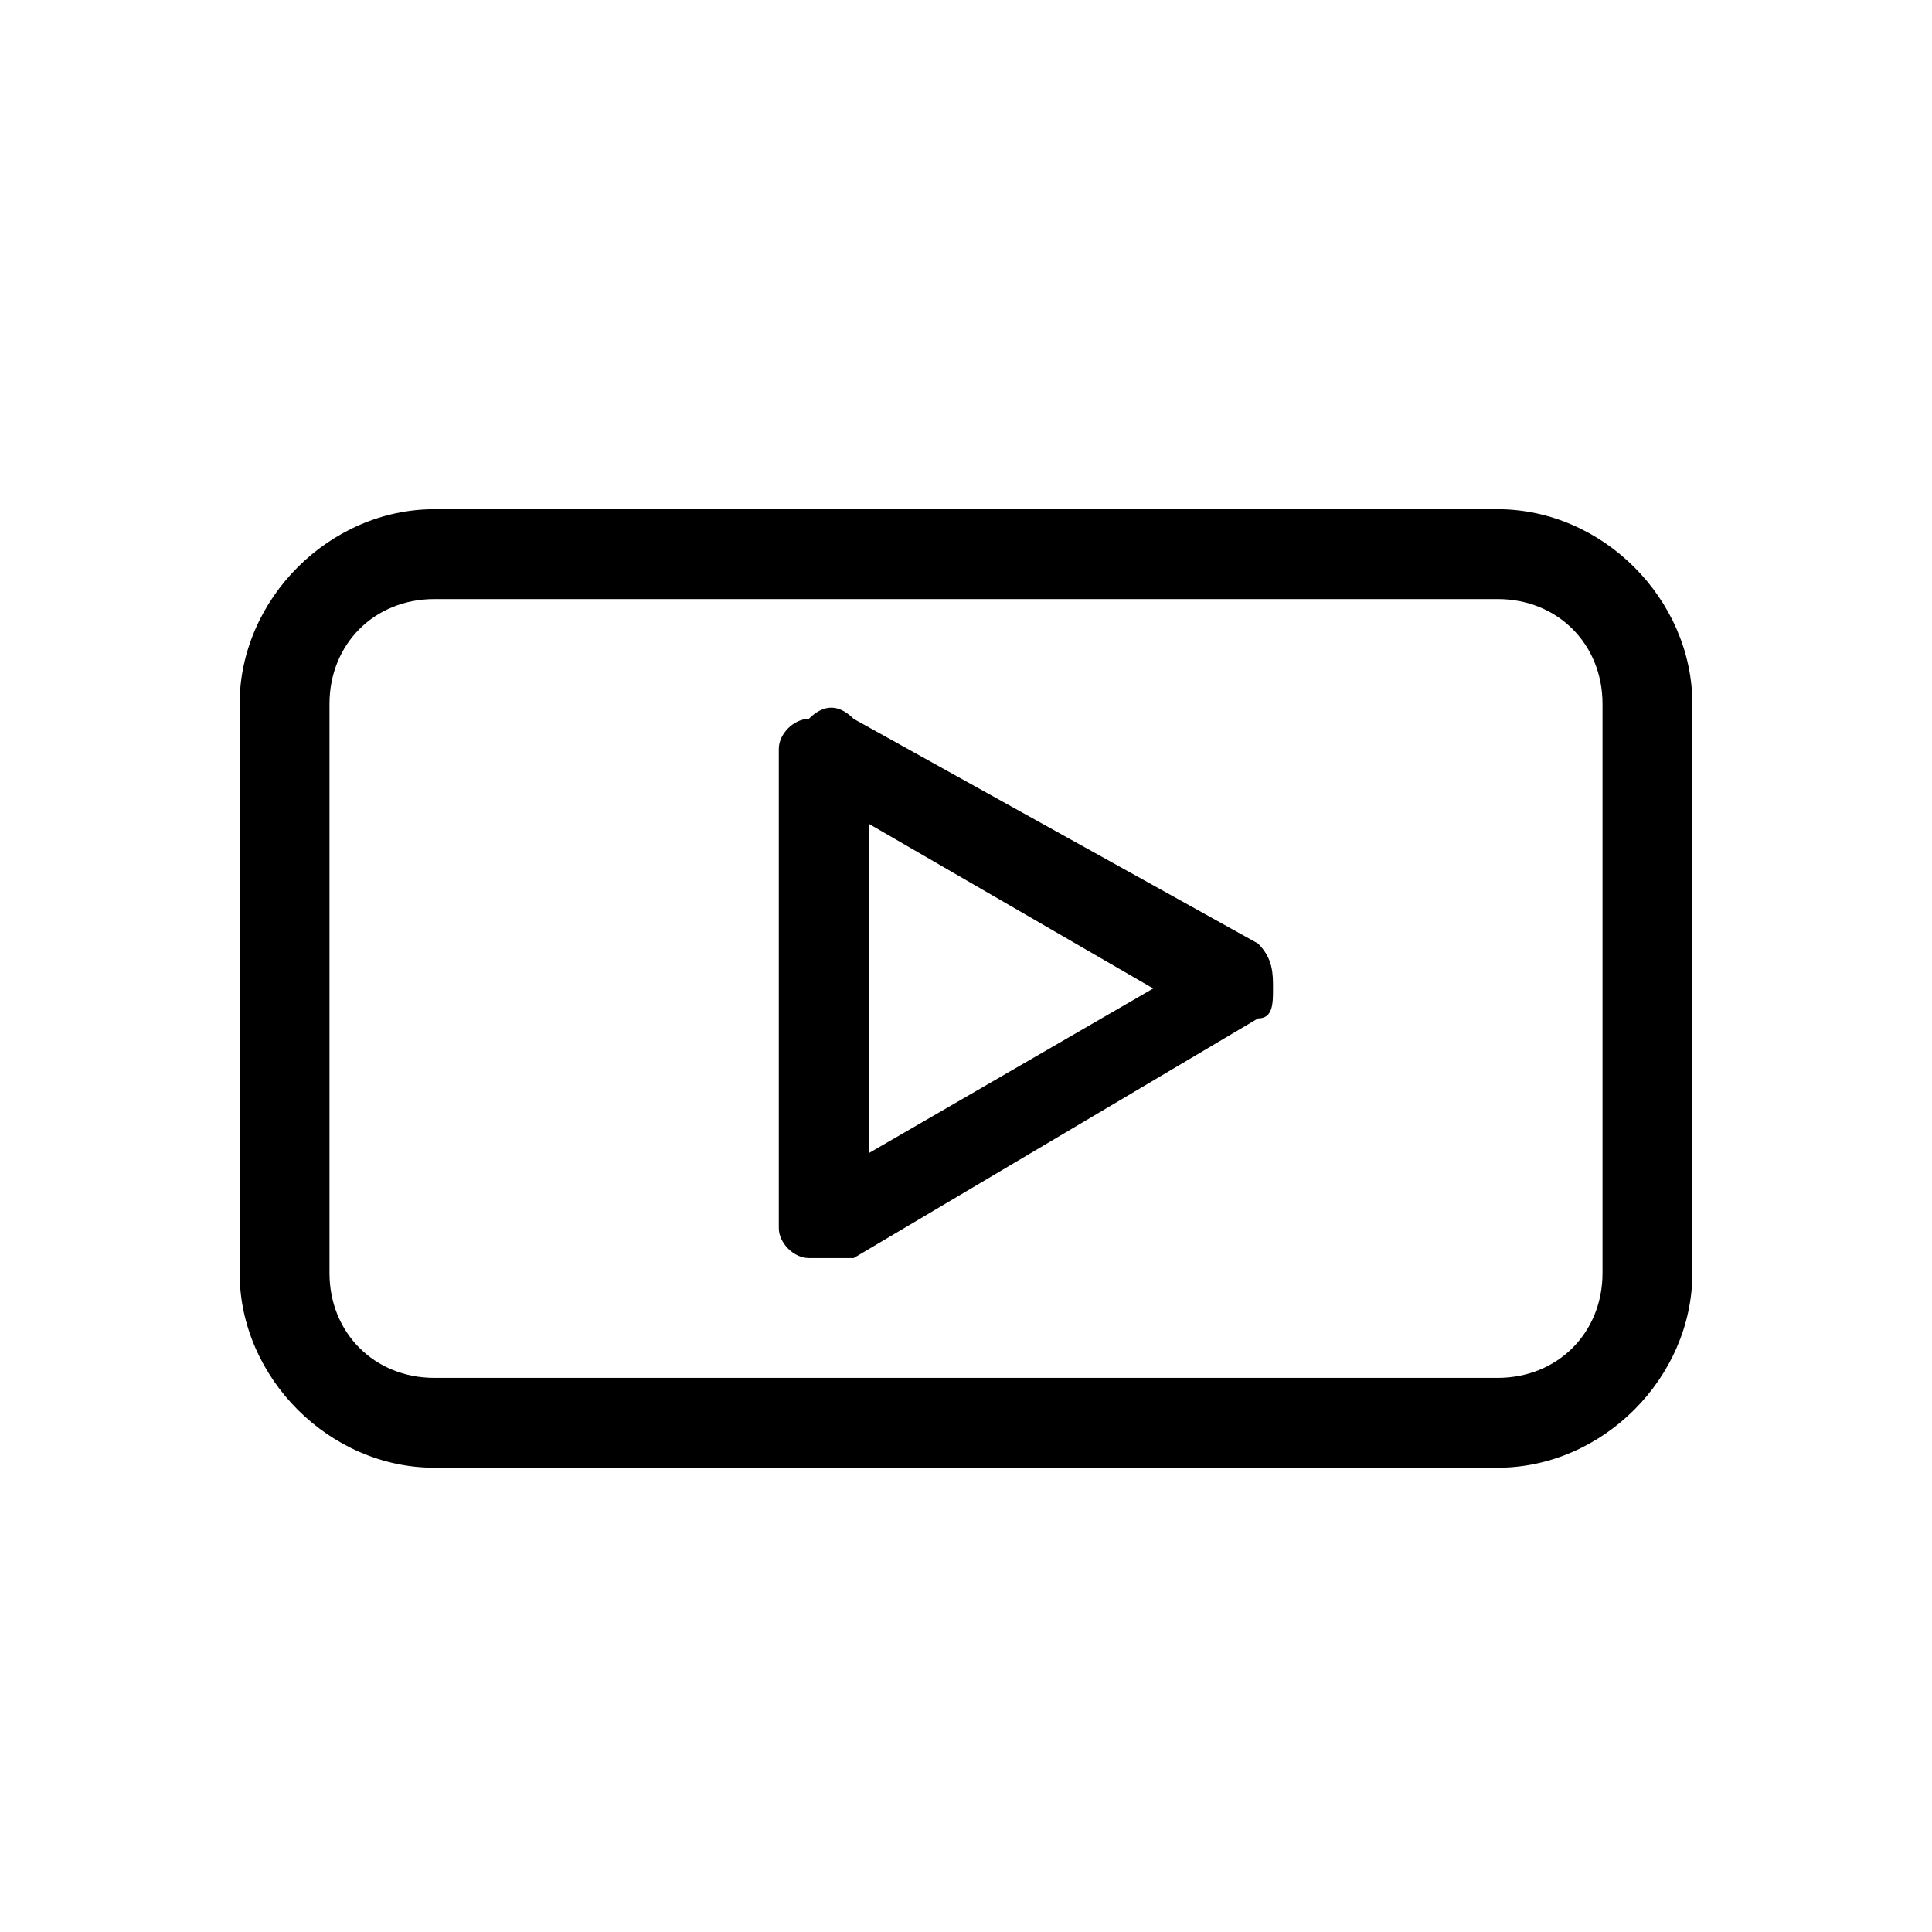
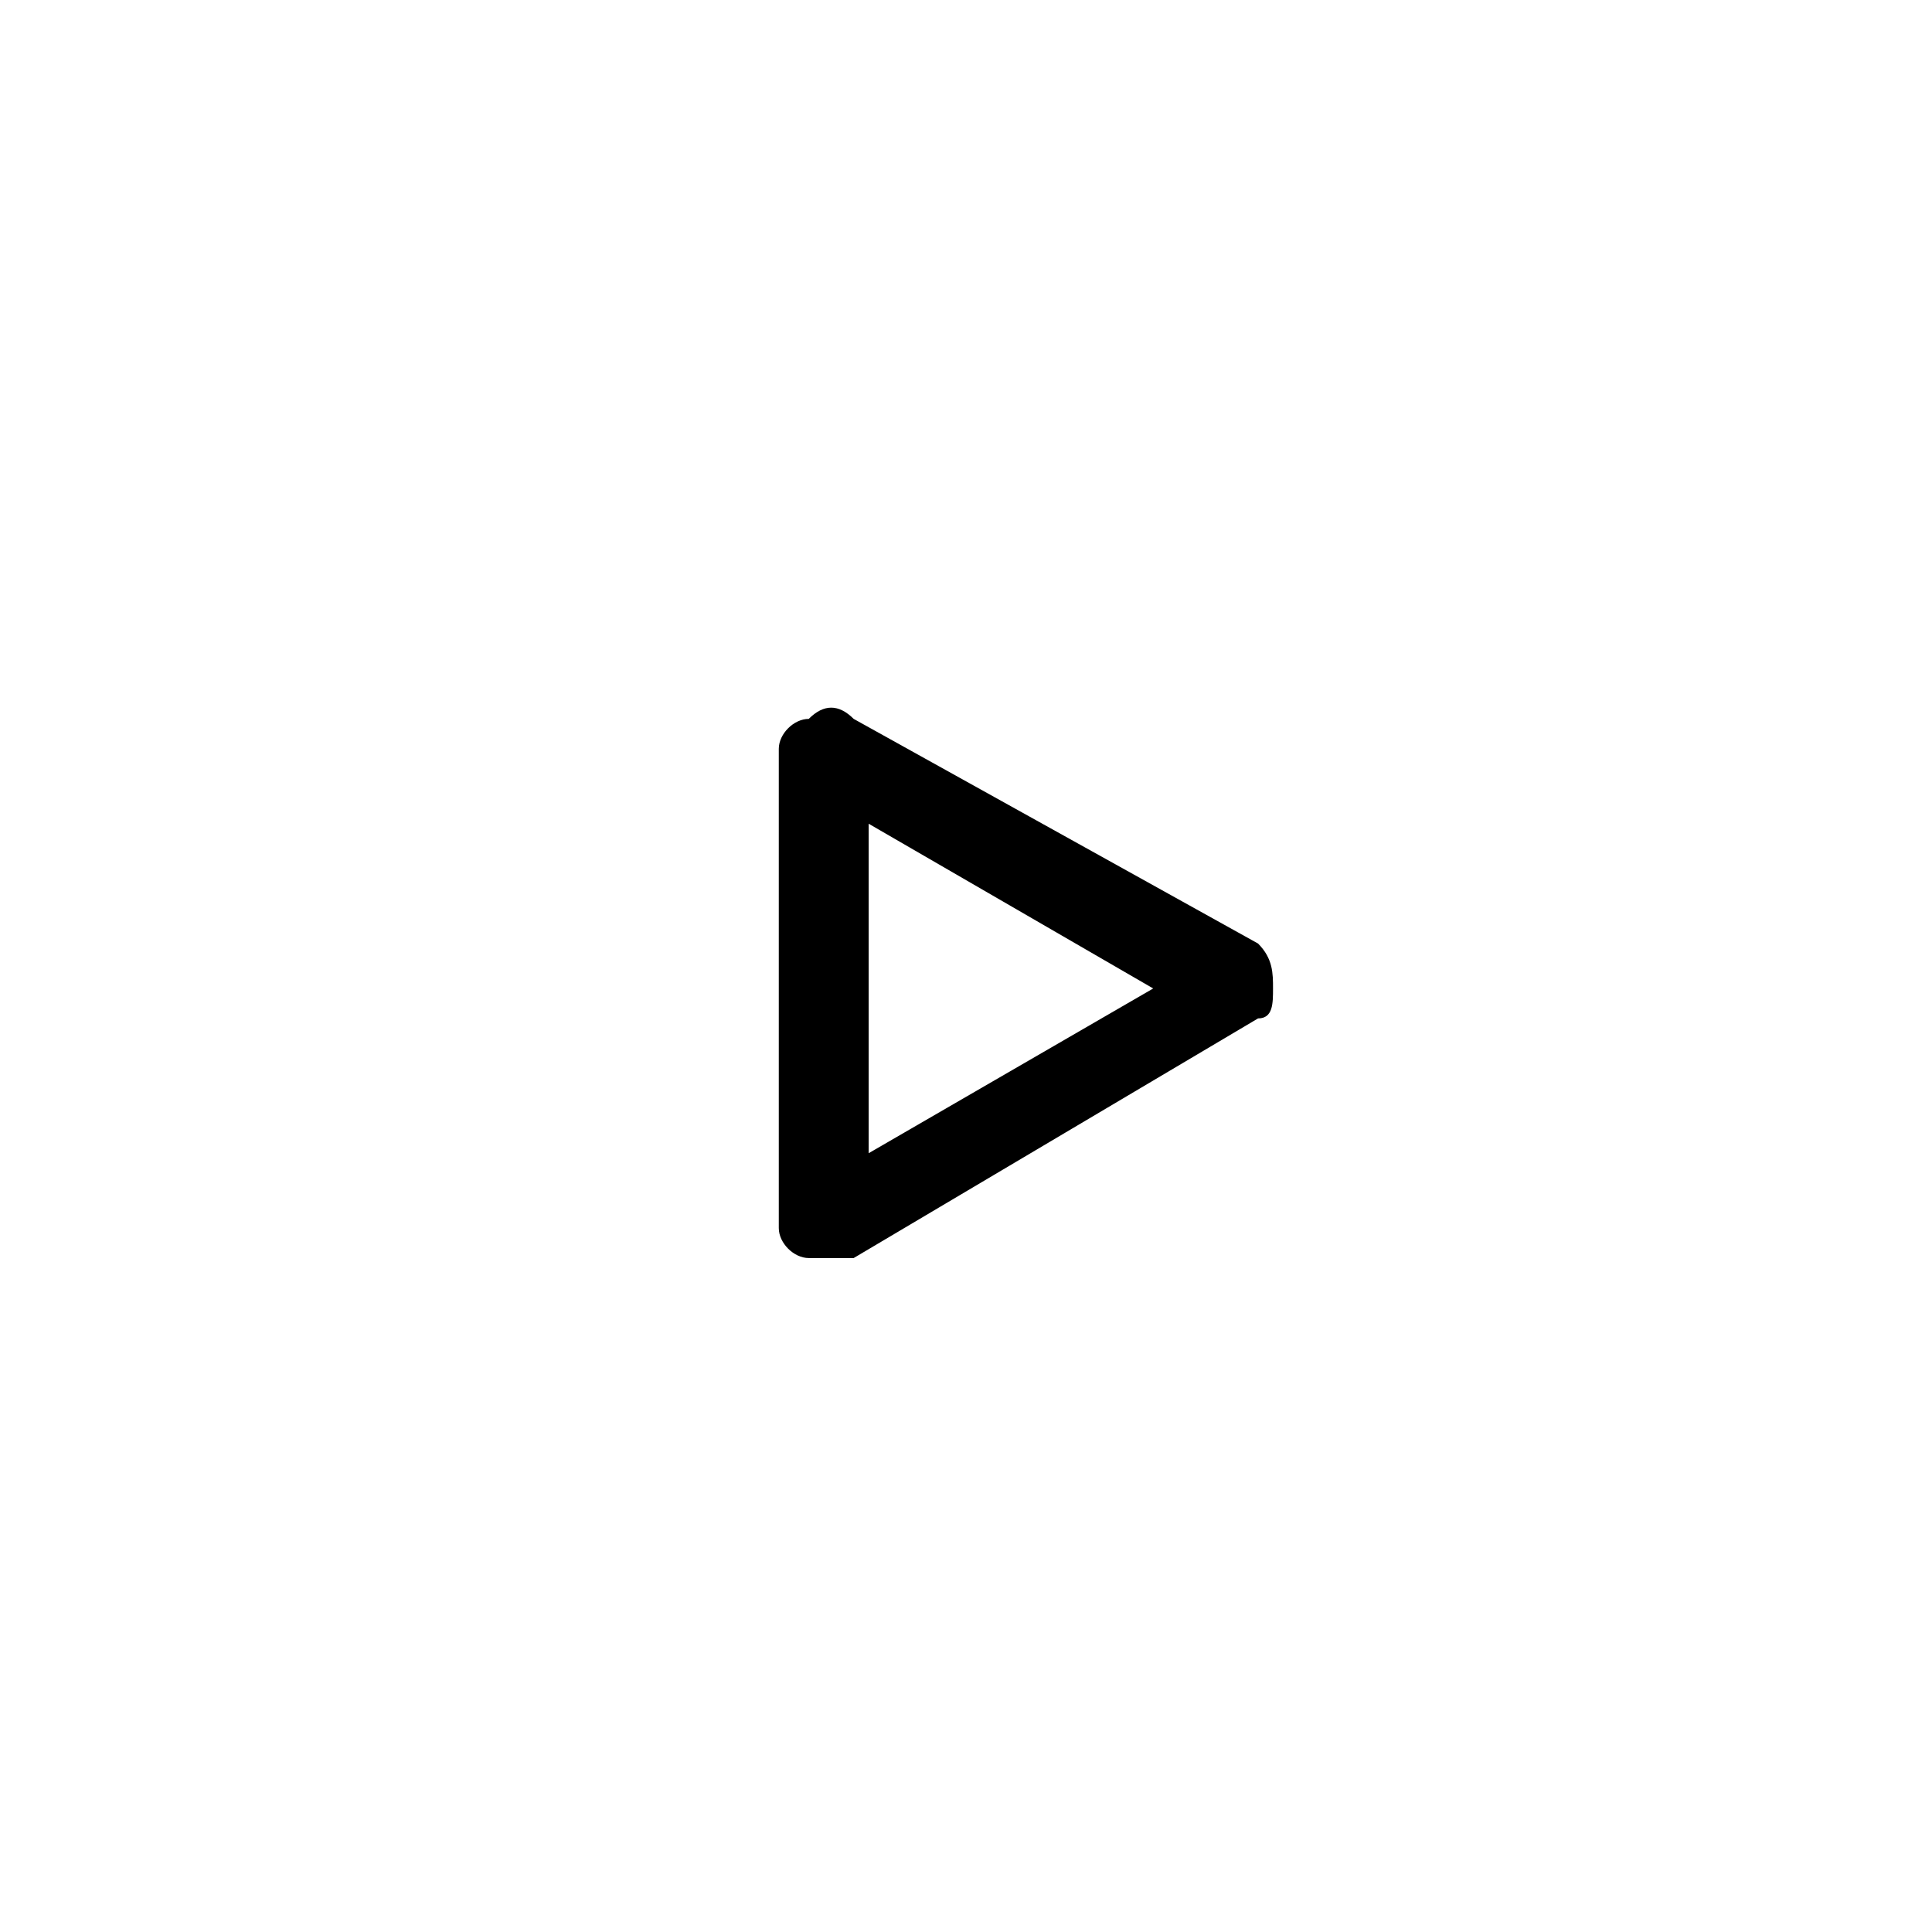
<svg xmlns="http://www.w3.org/2000/svg" xml:space="preserve" width="150px" height="150px" version="1.1" style="shape-rendering:geometricPrecision; text-rendering:geometricPrecision; image-rendering:optimizeQuality; fill-rule:evenodd; clip-rule:evenodd" viewBox="0 0 1.29 1.29">
  <defs>
    <style type="text/css">
   
    .fil0 {fill:none}
    .fil1 {fill:black;fill-rule:nonzero}
   
  </style>
  </defs>
  <g id="Слой_x0020_1">
    <rect class="fil0" width="1.29" height="1.29" />
-     <path class="fil1" d="M1.07 0.85c0,0.04 -0.03,0.07 -0.07,0.07l-0.71 0c-0.04,0 -0.07,-0.03 -0.07,-0.07l0 -0.38c0,-0.04 0.03,-0.07 0.07,-0.07l0.71 0c0.04,0 0.07,0.03 0.07,0.07l0 0.38zm-0.07 -0.51l-0.71 0c-0.07,0 -0.13,0.06 -0.13,0.13l0 0.38c0,0.07 0.06,0.13 0.13,0.13l0.71 0c0.07,0 0.13,-0.06 0.13,-0.13l0 -0.38c0,-0.07 -0.06,-0.13 -0.13,-0.13z" />
    <path class="fil1" d="M0.58 0.77l0 -0.22 0.19 0.11 -0.19 0.11zm0.26 -0.14l-0.27 -0.15c-0.01,-0.01 -0.02,-0.01 -0.03,0 -0.01,0 -0.02,0.01 -0.02,0.02l0 0.32c0,0.01 0.01,0.02 0.02,0.02 0,0 0.01,0 0.01,0 0.01,0 0.01,0 0.02,0l0.27 -0.16c0.01,0 0.01,-0.01 0.01,-0.02 0,-0.01 0,-0.02 -0.01,-0.03z" />
  </g>
</svg>